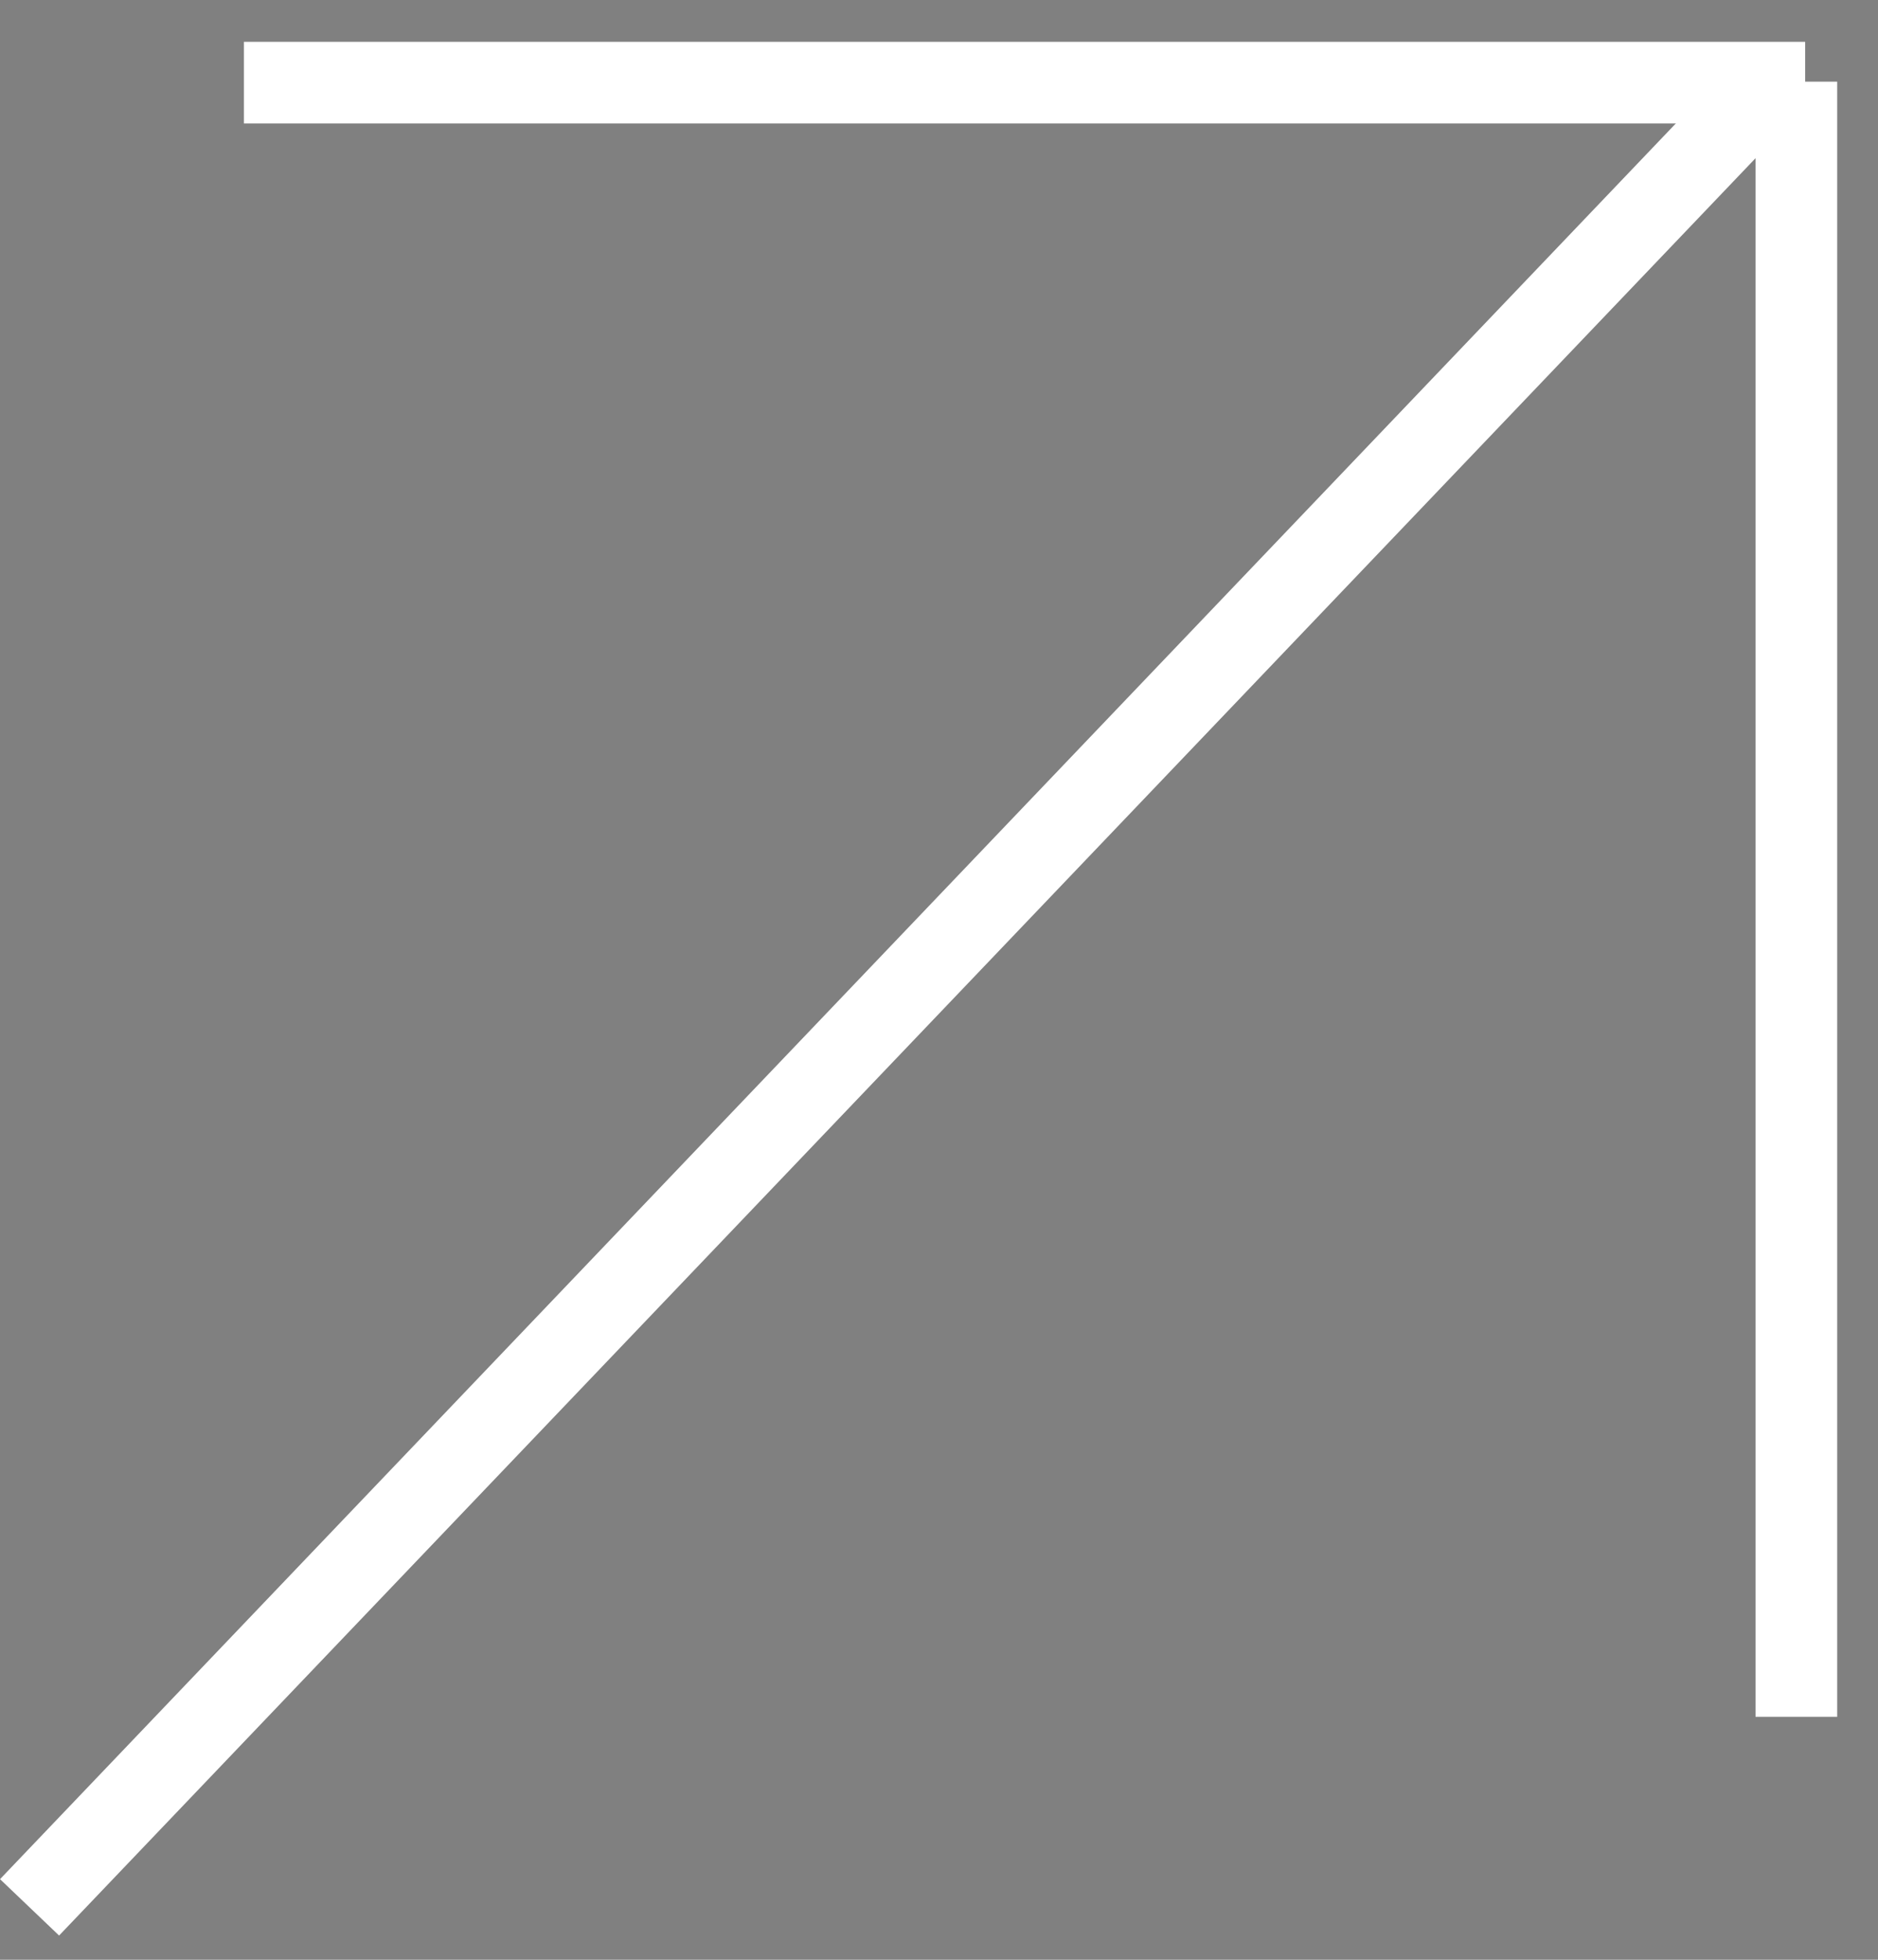
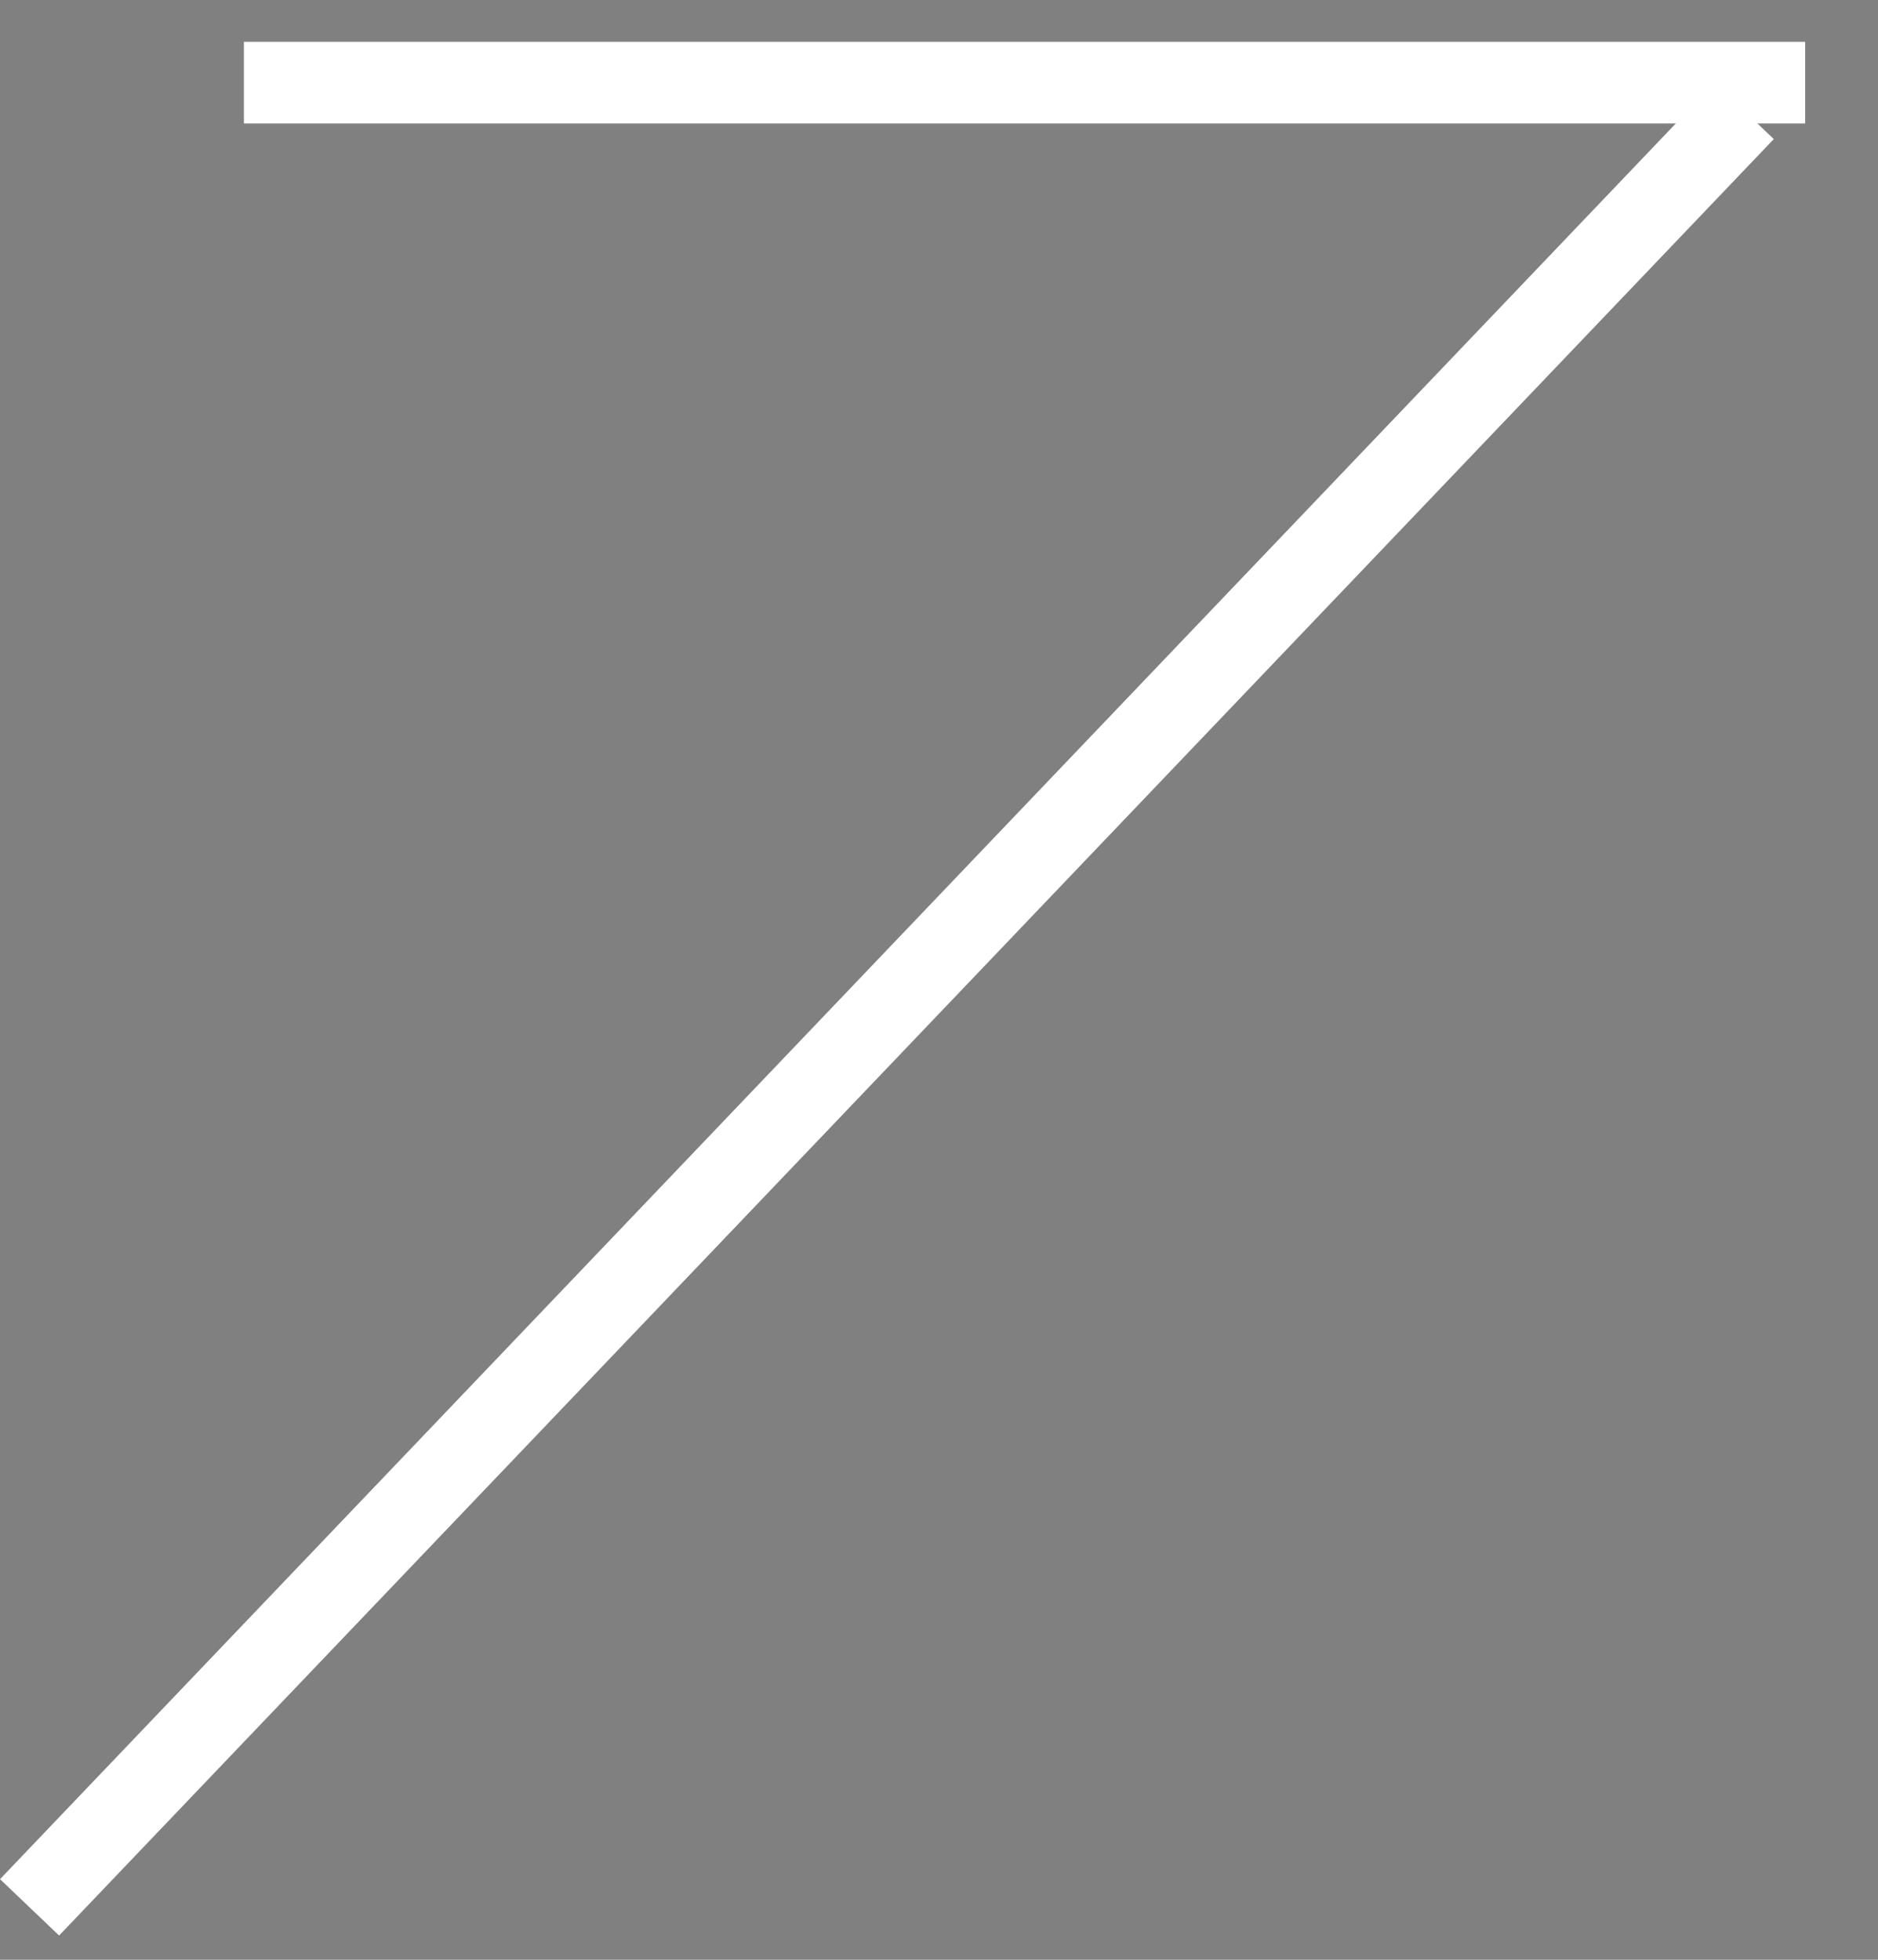
<svg xmlns="http://www.w3.org/2000/svg" width="23" height="24" viewBox="0 0 23 24" fill="none">
  <rect x="0" y="0" width="23" height="24" fill="#808080" stroke="none" />
  <line x1="21.362" y1="1.358" x2="0.362" y2="23.358" stroke="white" />
-   <line x1="19.908" y1="5.504" x2="19.908" y2="5.504" stroke="black" />
  <line x1="2.987" y1="1.012" x2="22.108" y2="1.012" stroke="white" />
-   <line x1="22" y1="21.025" x2="22" y2="1" stroke="white" />
</svg>